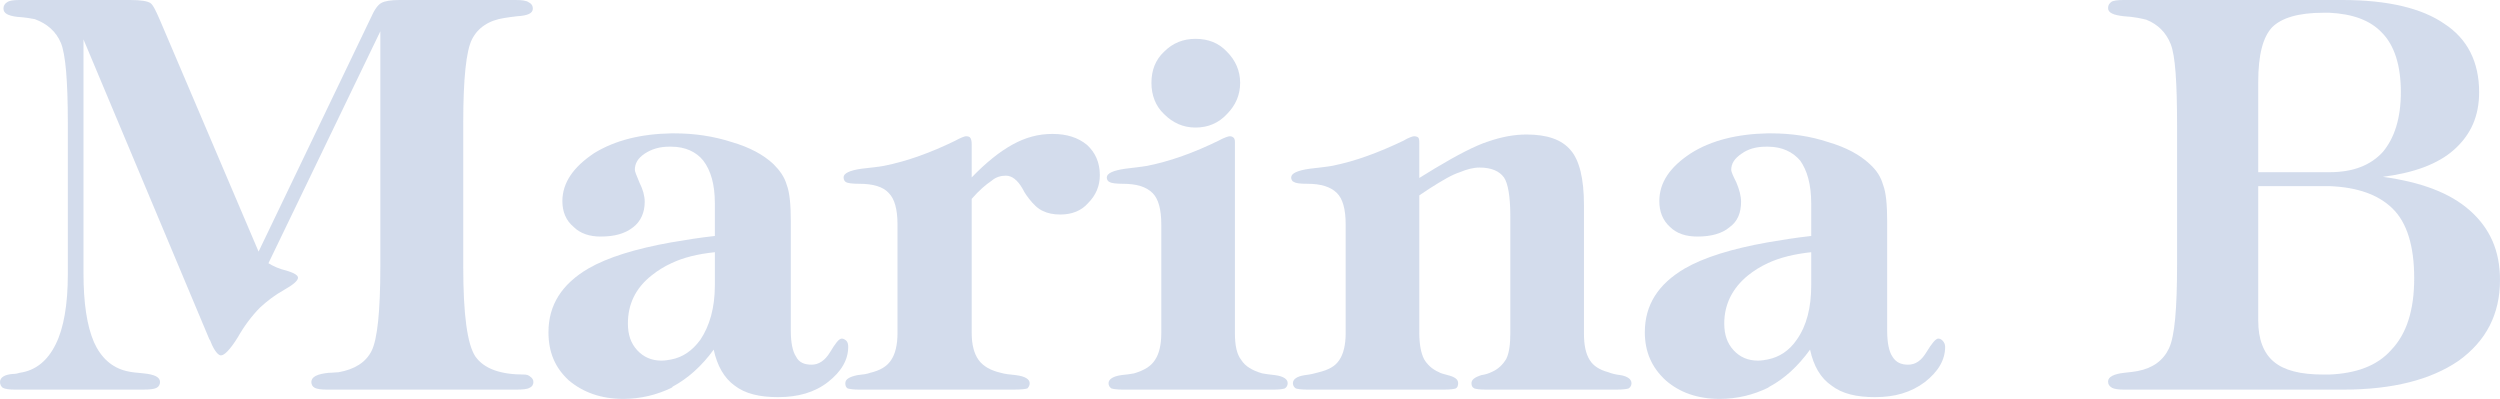
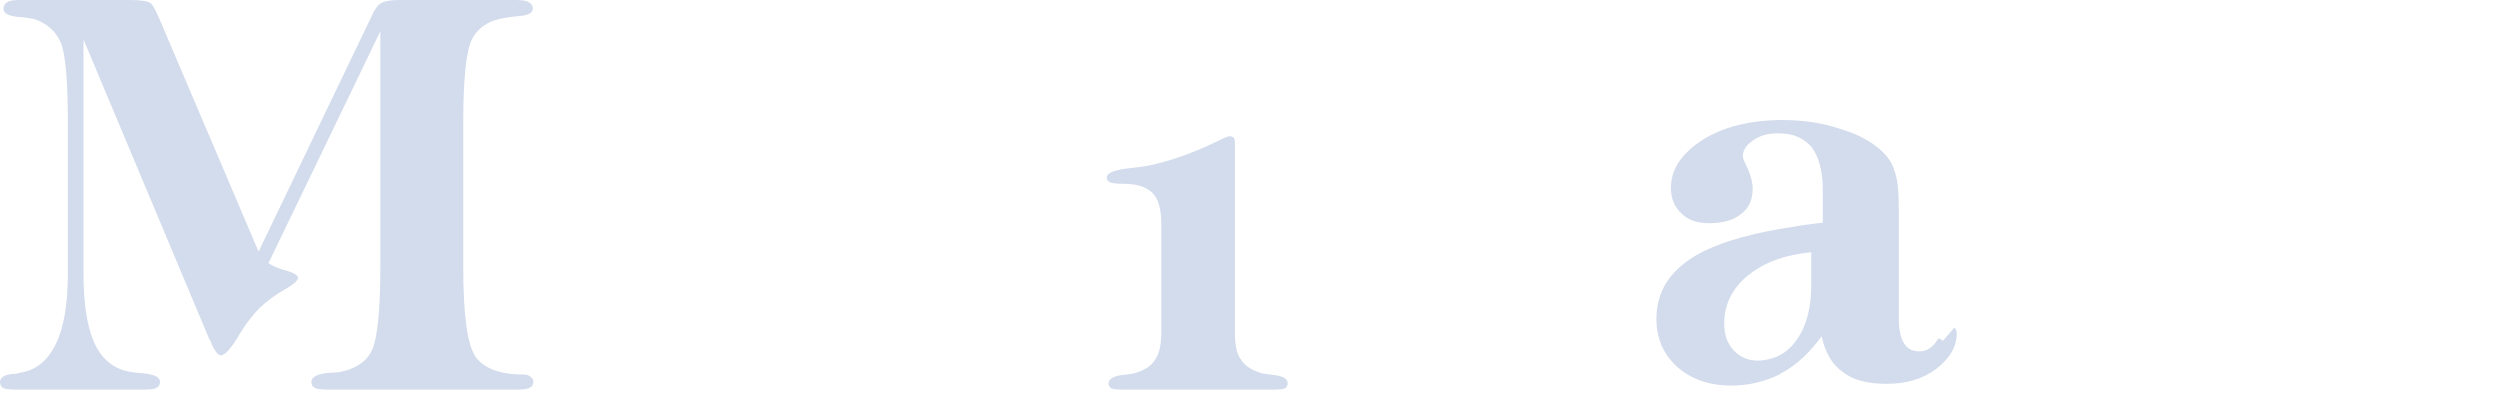
<svg xmlns="http://www.w3.org/2000/svg" viewBox="0 0 2814.735 449.104" id="Layer_2">
  <g id="Layer_1-2">
-     <path opacity=".21" fill="#2f57a5" d="M2780.791,236.955c-22.846-20.237-55.484-31.986-97.914-37.861,35.25-4.57,62.012-14.361,80.289-30.679,18.93-16.972,28.069-37.861,28.069-64.625,0-33.944-13.056-60.055-39.167-77.027-25.457-17.624-63.97-26.763-114.886-26.763h-246.095c-6.528,0-11.75.653-13.707,1.958-2.611,1.959-3.916,3.917-3.916,7.181,0,5.222,5.874,7.833,17.623,9.139,11.75.652,20.237,2.611,25.459,3.916,13.056,5.223,22.194,14.361,27.417,27.416,5.222,13.056,7.18,43.735,7.18,91.388v157.317c0,48.957-2.611,80.29-9.139,93.999-6.528,13.707-18.277,22.194-35.25,25.457-3.263.654-8.485,1.306-15.013,1.959-11.75,1.306-18.277,4.569-18.277,9.791,0,3.264,1.305,5.222,4.568,7.181,2.611,1.305,7.181,1.957,13.055,1.957h247.401c55.484,0,98.567-11.096,129.901-32.638,30.679-22.194,46.345-52.221,46.345-90.734,0-32.639-11.096-58.098-33.944-78.332ZM2542.531,92.041c0-30.028,5.222-50.262,15.666-61.361,10.445-10.444,29.376-16.319,57.444-16.319h7.181c26.111,1.306,45.694,8.485,58.75,22.194,14.361,14.361,21.541,37.207,21.541,67.235,0,29.376-7.18,51.569-20.235,67.236-13.709,15.013-33.292,22.846-60.055,22.846h-80.291v-101.832ZM2692.016,394.272c-15.666,17.625-39.166,26.111-69.193,27.416h-7.181c-25.457,0-43.735-4.569-55.484-14.361-11.75-9.791-17.625-25.458-17.625-46.346v-151.442h80.291c31.985,1.306,54.832,9.791,70.499,24.805,16.972,16.319,24.806,43.083,24.806,78.984s-8.487,62.666-26.111,80.944Z" />
-     <path opacity=".21" fill="#2f57a5" d="M2187.426,383.827c-1.306-1.306-2.611-2.611-5.222-2.611s-7.181,5.222-13.056,15.014c-5.876,9.791-12.403,14.361-20.889,14.361-7.832,0-13.708-2.611-17.625-9.138-3.916-5.876-5.874-15.667-5.874-29.376v-122.721c0-18.929-1.306-32.638-4.57-41.123-2.611-9.139-7.18-16.32-15.013-23.5-11.098-10.444-26.764-18.929-47-24.805-19.583-6.528-41.125-9.791-64.624-9.791h-3.263c-33.944.653-63.32,7.833-86.166,22.193-24.152,15.666-35.902,33.292-35.902,54.18,0,11.75,3.917,21.541,11.75,28.722,7.833,7.833,18.278,11.096,31.333,11.096,15.013,0,27.414-3.262,35.902-10.444,9.139-6.528,13.055-16.319,13.055-28.722,0-6.528-1.959-13.707-5.222-21.541-3.917-7.833-5.876-12.403-5.876-14.361,0-7.181,3.916-13.055,11.75-18.278,7.181-5.222,16.32-7.833,27.416-7.833h1.959c16.319,0,28.068,5.876,36.555,15.667,7.833,11.097,12.402,26.762,12.402,48.305v36.555c-17.624,1.958-33.944,4.568-48.957,7.18-40.471,7.181-71.805,16.972-93.345,29.376-30.028,17.623-45.041,41.123-45.041,71.804,0,22.194,7.832,39.819,23.499,54.18,15.667,13.709,35.903,20.889,60.707,20.889,20.237,0,37.86-4.569,54.18-12.402.652-.654,1.306-.654,1.958-1.306,16.971-9.139,31.986-22.848,45.693-41.777,3.917,18.277,11.75,31.984,24.154,40.471,11.75,9.139,28.068,13.055,48.957,13.055,22.194,0,40.471-5.222,56.138-16.971,15.015-11.75,22.847-24.806,22.847-39.82,0-2.611-1.305-5.222-2.611-6.528ZM2039.246,321.161c0,25.459-5.222,45.694-16.319,61.36-8.486,12.404-19.583,19.584-32.638,22.194-3.264.654-7.181,1.306-11.098,1.306-11.097,0-20.236-3.916-27.416-11.75-7.18-7.833-10.445-17.624-10.445-30.028,0-21.541,9.139-39.818,26.764-54.179,6.528-5.223,13.707-9.793,22.194-13.709,13.707-6.528,30.68-10.445,48.957-12.402v37.207Z" />
-     <path opacity=".21" fill="#2f57a5" d="M1597.976,200.4c5.657-3.481,11.315-6.963,16.972-10.444,26.111-15.666,46.346-26.111,60.707-30.679,15.014-5.222,29.375-7.833,43.083-7.833,23.5,0,39.82,5.874,49.61,17.624,9.792,11.096,15.014,31.985,15.014,61.36v144.915c0,13.055,1.958,22.846,6.528,30.027,3.917,6.528,11.096,11.096,20.889,13.707,3.263,1.306,7.833,2.611,13.707,3.265,7.833,1.306,12.403,4.569,12.403,9.139,0,2.611-1.306,4.569-3.265,5.874-1.958.654-6.528,1.306-13.707,1.306h-146.874c-7.18,0-11.096-.652-13.055-1.306-2.611-1.306-3.263-3.263-3.263-5.874,0-3.917,3.263-6.528,11.096-9.139,4.57-.654,8.487-1.959,11.098-3.265,7.833-3.263,13.055-8.485,16.972-15.013,3.263-6.528,4.569-16.32,4.569-29.375v-131.206c0-22.194-2.611-37.209-7.18-43.736-5.222-7.18-14.361-11.096-27.416-11.096-7.181,0-14.361,1.958-22.194,5.222-8.487,2.611-19.583,9.139-33.944,18.278-3.917,2.611-7.833,5.222-11.75,7.833v154.706c0,13.055,1.958,22.848,5.222,29.375,3.263,5.874,9.139,11.75,16.972,15.013,1.958,1.306,5.222,1.959,9.791,3.265,7.833,1.958,11.75,4.569,11.75,9.139,0,2.611-.652,4.569-2.611,5.874-1.958.654-6.528,1.306-13.055,1.306h-154.052c-6.528,0-11.098-.652-13.055-1.306-1.959-1.306-3.265-3.263-3.265-5.874,0-4.57,4.57-7.833,13.709-9.139,5.874-.654,11.096-1.959,15.666-3.265,10.444-2.611,18.278-6.528,22.846-13.707,4.569-6.528,7.18-16.972,7.18-30.027v-122.721c0-16.972-3.263-28.722-9.791-35.25-7.18-7.181-18.278-10.444-33.29-10.444-8.487,0-13.055-.654-15.014-1.959-1.958-.652-3.263-2.611-3.263-5.222,0-4.569,7.18-7.833,20.889-9.791,10.444-1.306,18.278-1.959,25.457-3.265,26.111-5.222,52.222-15.013,79.638-28.068,6.528-3.917,11.096-5.222,12.402-5.222,1.959,0,3.917.654,4.57,1.306,1.306,1.306,1.306,3.917,1.306,7.833v37.861Z" />
-     <path opacity=".21" fill="#2f57a5" d="M1296.397,93.346c0-14.361,4.57-26.111,14.361-35.25,9.792-9.791,21.542-14.361,35.25-14.361,14.361,0,26.111,4.57,35.25,14.361,9.792,9.792,15.014,21.542,15.014,35.25s-5.222,25.459-15.014,35.25c-9.139,9.792-20.889,15.014-35.25,15.014-13.707,0-25.457-5.222-35.25-15.014-9.791-9.139-14.361-21.541-14.361-35.25Z" />
+     <path opacity=".21" fill="#2f57a5" d="M2187.426,383.827c-1.306-1.306-2.611-2.611-5.222-2.611c-5.876,9.791-12.403,14.361-20.889,14.361-7.832,0-13.708-2.611-17.625-9.138-3.916-5.876-5.874-15.667-5.874-29.376v-122.721c0-18.929-1.306-32.638-4.57-41.123-2.611-9.139-7.18-16.32-15.013-23.5-11.098-10.444-26.764-18.929-47-24.805-19.583-6.528-41.125-9.791-64.624-9.791h-3.263c-33.944.653-63.32,7.833-86.166,22.193-24.152,15.666-35.902,33.292-35.902,54.18,0,11.75,3.917,21.541,11.75,28.722,7.833,7.833,18.278,11.096,31.333,11.096,15.013,0,27.414-3.262,35.902-10.444,9.139-6.528,13.055-16.319,13.055-28.722,0-6.528-1.959-13.707-5.222-21.541-3.917-7.833-5.876-12.403-5.876-14.361,0-7.181,3.916-13.055,11.75-18.278,7.181-5.222,16.32-7.833,27.416-7.833h1.959c16.319,0,28.068,5.876,36.555,15.667,7.833,11.097,12.402,26.762,12.402,48.305v36.555c-17.624,1.958-33.944,4.568-48.957,7.18-40.471,7.181-71.805,16.972-93.345,29.376-30.028,17.623-45.041,41.123-45.041,71.804,0,22.194,7.832,39.819,23.499,54.18,15.667,13.709,35.903,20.889,60.707,20.889,20.237,0,37.86-4.569,54.18-12.402.652-.654,1.306-.654,1.958-1.306,16.971-9.139,31.986-22.848,45.693-41.777,3.917,18.277,11.75,31.984,24.154,40.471,11.75,9.139,28.068,13.055,48.957,13.055,22.194,0,40.471-5.222,56.138-16.971,15.015-11.75,22.847-24.806,22.847-39.82,0-2.611-1.305-5.222-2.611-6.528ZM2039.246,321.161c0,25.459-5.222,45.694-16.319,61.36-8.486,12.404-19.583,19.584-32.638,22.194-3.264.654-7.181,1.306-11.098,1.306-11.097,0-20.236-3.916-27.416-11.75-7.18-7.833-10.445-17.624-10.445-30.028,0-21.541,9.139-39.818,26.764-54.179,6.528-5.223,13.707-9.793,22.194-13.709,13.707-6.528,30.68-10.445,48.957-12.402v37.207Z" />
    <path opacity=".21" fill="#2f57a5" d="M1390.395,375.342c0,13.055,1.959,23.5,7.181,30.027,4.569,7.18,12.402,11.75,23.5,15.013,3.263.654,8.485,1.306,14.361,1.959,9.791,1.306,14.361,4.569,14.361,9.139,0,2.611-1.306,4.569-3.265,5.874-1.958.654-5.874,1.306-12.402,1.306h-169.72c-6.528,0-11.098-.652-13.055-1.306-1.959-1.306-3.265-3.263-3.265-5.874,0-4.57,5.222-7.833,14.361-9.139,6.528-.654,11.098-1.306,14.361-1.959,11.098-3.263,18.931-7.833,23.5-15.013,4.57-6.528,7.181-16.972,7.181-30.027v-122.721c0-16.972-3.265-28.722-9.792-35.25-7.18-7.181-18.278-10.444-33.29-10.444-7.833,0-13.055-.654-15.014-1.959-1.958-.652-3.263-2.611-3.263-5.222,0-4.569,7.18-7.833,20.889-9.791,9.791-1.306,17.624-1.959,24.805-3.265,26.111-5.222,52.874-15.013,79.638-28.068,7.18-3.917,11.75-5.222,13.055-5.222,1.958,0,3.263.654,3.917,1.306,1.306.654,1.958,2.611,1.958,5.222v215.414Z" />
-     <path opacity=".21" fill="#2f57a5" d="M1094.04,375.342c0,12.402,2.611,22.846,7.832,30.027,5.222,7.18,13.709,11.75,24.805,14.361,4.57,1.306,9.792,1.958,16.972,2.611,10.444,1.306,15.666,4.569,15.666,9.139,0,2.611-1.306,4.569-2.611,5.874-1.958.654-7.18,1.306-15.666,1.306h-173.635c-6.528,0-10.444-.652-13.055-1.306-1.959-1.306-2.611-3.263-2.611-5.874,0-4.57,4.569-7.181,13.707-9.139,6.528-.654,11.098-1.306,14.361-2.611,11.098-2.611,18.931-7.181,23.5-14.361,4.57-6.528,7.181-16.972,7.181-30.027v-122.721c0-16.972-3.265-28.722-9.792-35.25-6.528-7.181-17.624-10.444-33.29-10.444-7.833,0-13.055-.654-15.014-1.959-1.306-.652-2.611-2.611-2.611-5.222,0-4.569,6.528-7.833,20.237-9.791,10.444-1.306,18.93-1.959,25.457-3.265,26.111-5.222,52.875-15.013,79.638-28.068,7.181-3.917,11.098-5.222,12.403-5.222,2.611,0,3.917.654,4.569,1.306,1.306,1.306,1.959,3.917,1.959,7.833v37.207c16.318-16.972,31.985-29.374,46.346-37.207,14.361-7.833,28.722-11.75,44.388-11.75,16.318,0,28.722,3.917,39.166,12.403,9.139,8.485,14.361,19.582,14.361,33.943,0,12.403-4.57,22.848-13.055,31.333-7.833,9.139-18.931,13.055-31.333,13.055-7.833,0-14.361-1.306-19.583-3.917-5.876-2.611-10.444-7.18-15.666-13.707-1.959-2.611-4.57-5.876-7.181-11.098-5.874-10.444-12.402-15.013-18.93-15.013-5.222,0-11.098,1.306-16.32,5.874-5.874,3.917-13.707,10.444-22.193,20.237v151.442Z" />
-     <path opacity=".21" fill="#2f57a5" d="M953.042,383.827c-1.306-1.306-3.265-2.611-5.222-2.611-3.265,0-7.181,5.222-13.056,15.014-5.876,9.791-13.055,14.361-20.889,14.361-8.486,0-14.361-2.611-17.625-9.138-3.916-5.876-5.874-15.667-5.874-29.376v-122.721c0-18.929-1.306-32.638-4.57-41.123-2.611-9.139-7.833-16.32-15.013-23.5-11.098-10.444-26.764-18.929-47-24.805-20.237-6.528-41.777-9.791-64.624-9.791h-3.263c-34.598.653-63.32,7.833-86.818,22.193-23.5,15.666-35.903,33.292-35.903,54.18,0,11.75,3.917,21.541,12.403,28.722,7.833,7.833,18.278,11.096,30.68,11.096,15.667,0,27.416-3.262,36.555-10.444,8.485-6.528,13.055-16.319,13.055-28.722,0-6.528-1.959-13.707-5.876-21.541-3.263-7.833-5.222-12.403-5.222-14.361,0-7.181,3.264-13.055,11.098-18.278,7.833-5.222,16.972-7.833,27.416-7.833h2.611c15.667,0,28.068,5.876,35.902,15.667,8.487,11.097,13.055,26.762,13.055,48.305v36.555c-17.624,1.958-33.944,4.568-48.957,7.18-40.471,7.181-71.805,16.972-93.345,29.376-30.028,17.623-45.041,41.123-45.041,71.804,0,22.194,7.18,39.819,22.847,54.18,16.319,13.709,36.555,20.889,61.359,20.889,19.583,0,37.86-4.569,54.18-12.402.652-.654,1.306-.654,1.306-1.306,16.971-9.139,32.638-22.848,46.345-41.777,3.917,18.277,11.75,31.984,23.5,40.471,11.75,9.139,28.07,13.055,48.959,13.055,22.194,0,41.123-5.222,56.138-16.971,15.013-11.75,22.846-24.806,22.846-39.82,0-2.611-.652-5.222-1.958-6.528ZM804.862,321.161c0,25.459-5.874,45.694-16.319,61.36-9.138,12.404-19.583,19.584-32.638,22.194-3.917.654-7.181,1.306-11.098,1.306-11.097,0-20.236-3.916-27.416-11.75-7.18-7.833-10.445-17.624-10.445-30.028,0-21.541,8.487-39.818,26.764-54.179,6.528-5.223,13.707-9.793,22.194-13.709,13.707-6.528,30.028-10.445,48.957-12.402v37.207Z" />
    <path opacity=".21" fill="#2f57a5" d="M93.999,307.454c0,33.944,3.917,59.401,11.75,77.679,7.833,17.626,20.235,28.722,36.555,32.638,5.222,1.306,11.75,1.959,19.583,2.611,11.75,1.306,18.278,3.917,18.278,9.792,0,2.611-1.306,5.222-3.917,6.528-2.611,1.306-7.181,1.958-15.014,1.958H16.972c-6.528,0-11.098-.652-13.709-1.958-1.958-1.306-3.263-3.917-3.263-6.528,0-5.222,5.222-8.487,14.361-9.139,3.263,0,5.874-.654,7.833-1.306,18.278-2.611,31.333-13.709,40.472-31.986,9.139-18.278,13.707-45.04,13.707-78.984v-170.372c0-47.653-2.611-77.68-7.833-90.082-5.222-12.403-15.013-21.542-29.374-26.764-3.917-.652-9.792-1.958-20.237-2.611-9.791-1.306-15.013-3.917-15.013-9.139,0-3.917,1.958-5.874,3.917-7.18C10.444.652,15.013,0,22.194,0h124.026C158.622,0,165.803,1.306,169.066,3.264c3.265,1.959,6.528,9.139,11.098,19.583,36.99,86.819,73.981,173.637,110.969,260.454,41.996-87.471,83.99-174.941,125.985-262.412,4.569-10.444,8.485-15.666,12.402-17.626C432.785,1.306,439.965,0,449.757,0h130.554c7.18,0,12.402.652,15.013,2.611,2.611,1.306,4.57,3.263,4.57,7.18,0,5.222-5.876,7.833-17.626,8.487-5.874.652-10.444,1.306-14.361,1.958-17.624,2.611-30.027,11.098-36.555,24.153-6.528,13.055-9.791,44.388-9.791,93.999v161.885c0,54.181,4.569,87.471,13.707,101.18,9.792,13.707,28.07,20.235,54.833,20.235,2.611,0,5.222.654,7.181,2.611,1.958,1.306,3.263,3.265,3.263,5.876s-1.306,5.222-4.569,6.528c-1.959,1.306-7.181,1.958-15.014,1.958h-212.803c-6.528,0-11.096-.652-13.707-1.958-2.611-1.306-3.917-3.917-3.917-6.528,0-5.876,6.528-9.139,19.583-10.444,4.569,0,8.485-.654,11.096-.654,18.278-3.263,30.681-11.096,37.209-24.152,6.528-13.055,9.791-45.042,9.791-94.652V35.25c-41.994,87.036-83.99,174.07-125.984,261.106,5.222,3.265,12.402,6.528,20.889,8.487,8.485,2.611,12.402,5.222,12.402,7.833,0,3.263-5.222,7.833-15.666,13.707-10.444,5.876-18.93,12.403-26.763,19.583-9.139,9.139-17.624,20.237-25.457,33.944-8.487,13.709-15.014,20.237-18.931,20.237-2.611,0-7.18-4.57-11.096-14.361-.654-1.959-1.306-3.265-1.959-3.917-47.216-112.495-94.434-224.988-141.65-337.481v263.065Z" />
  </g>
</svg>